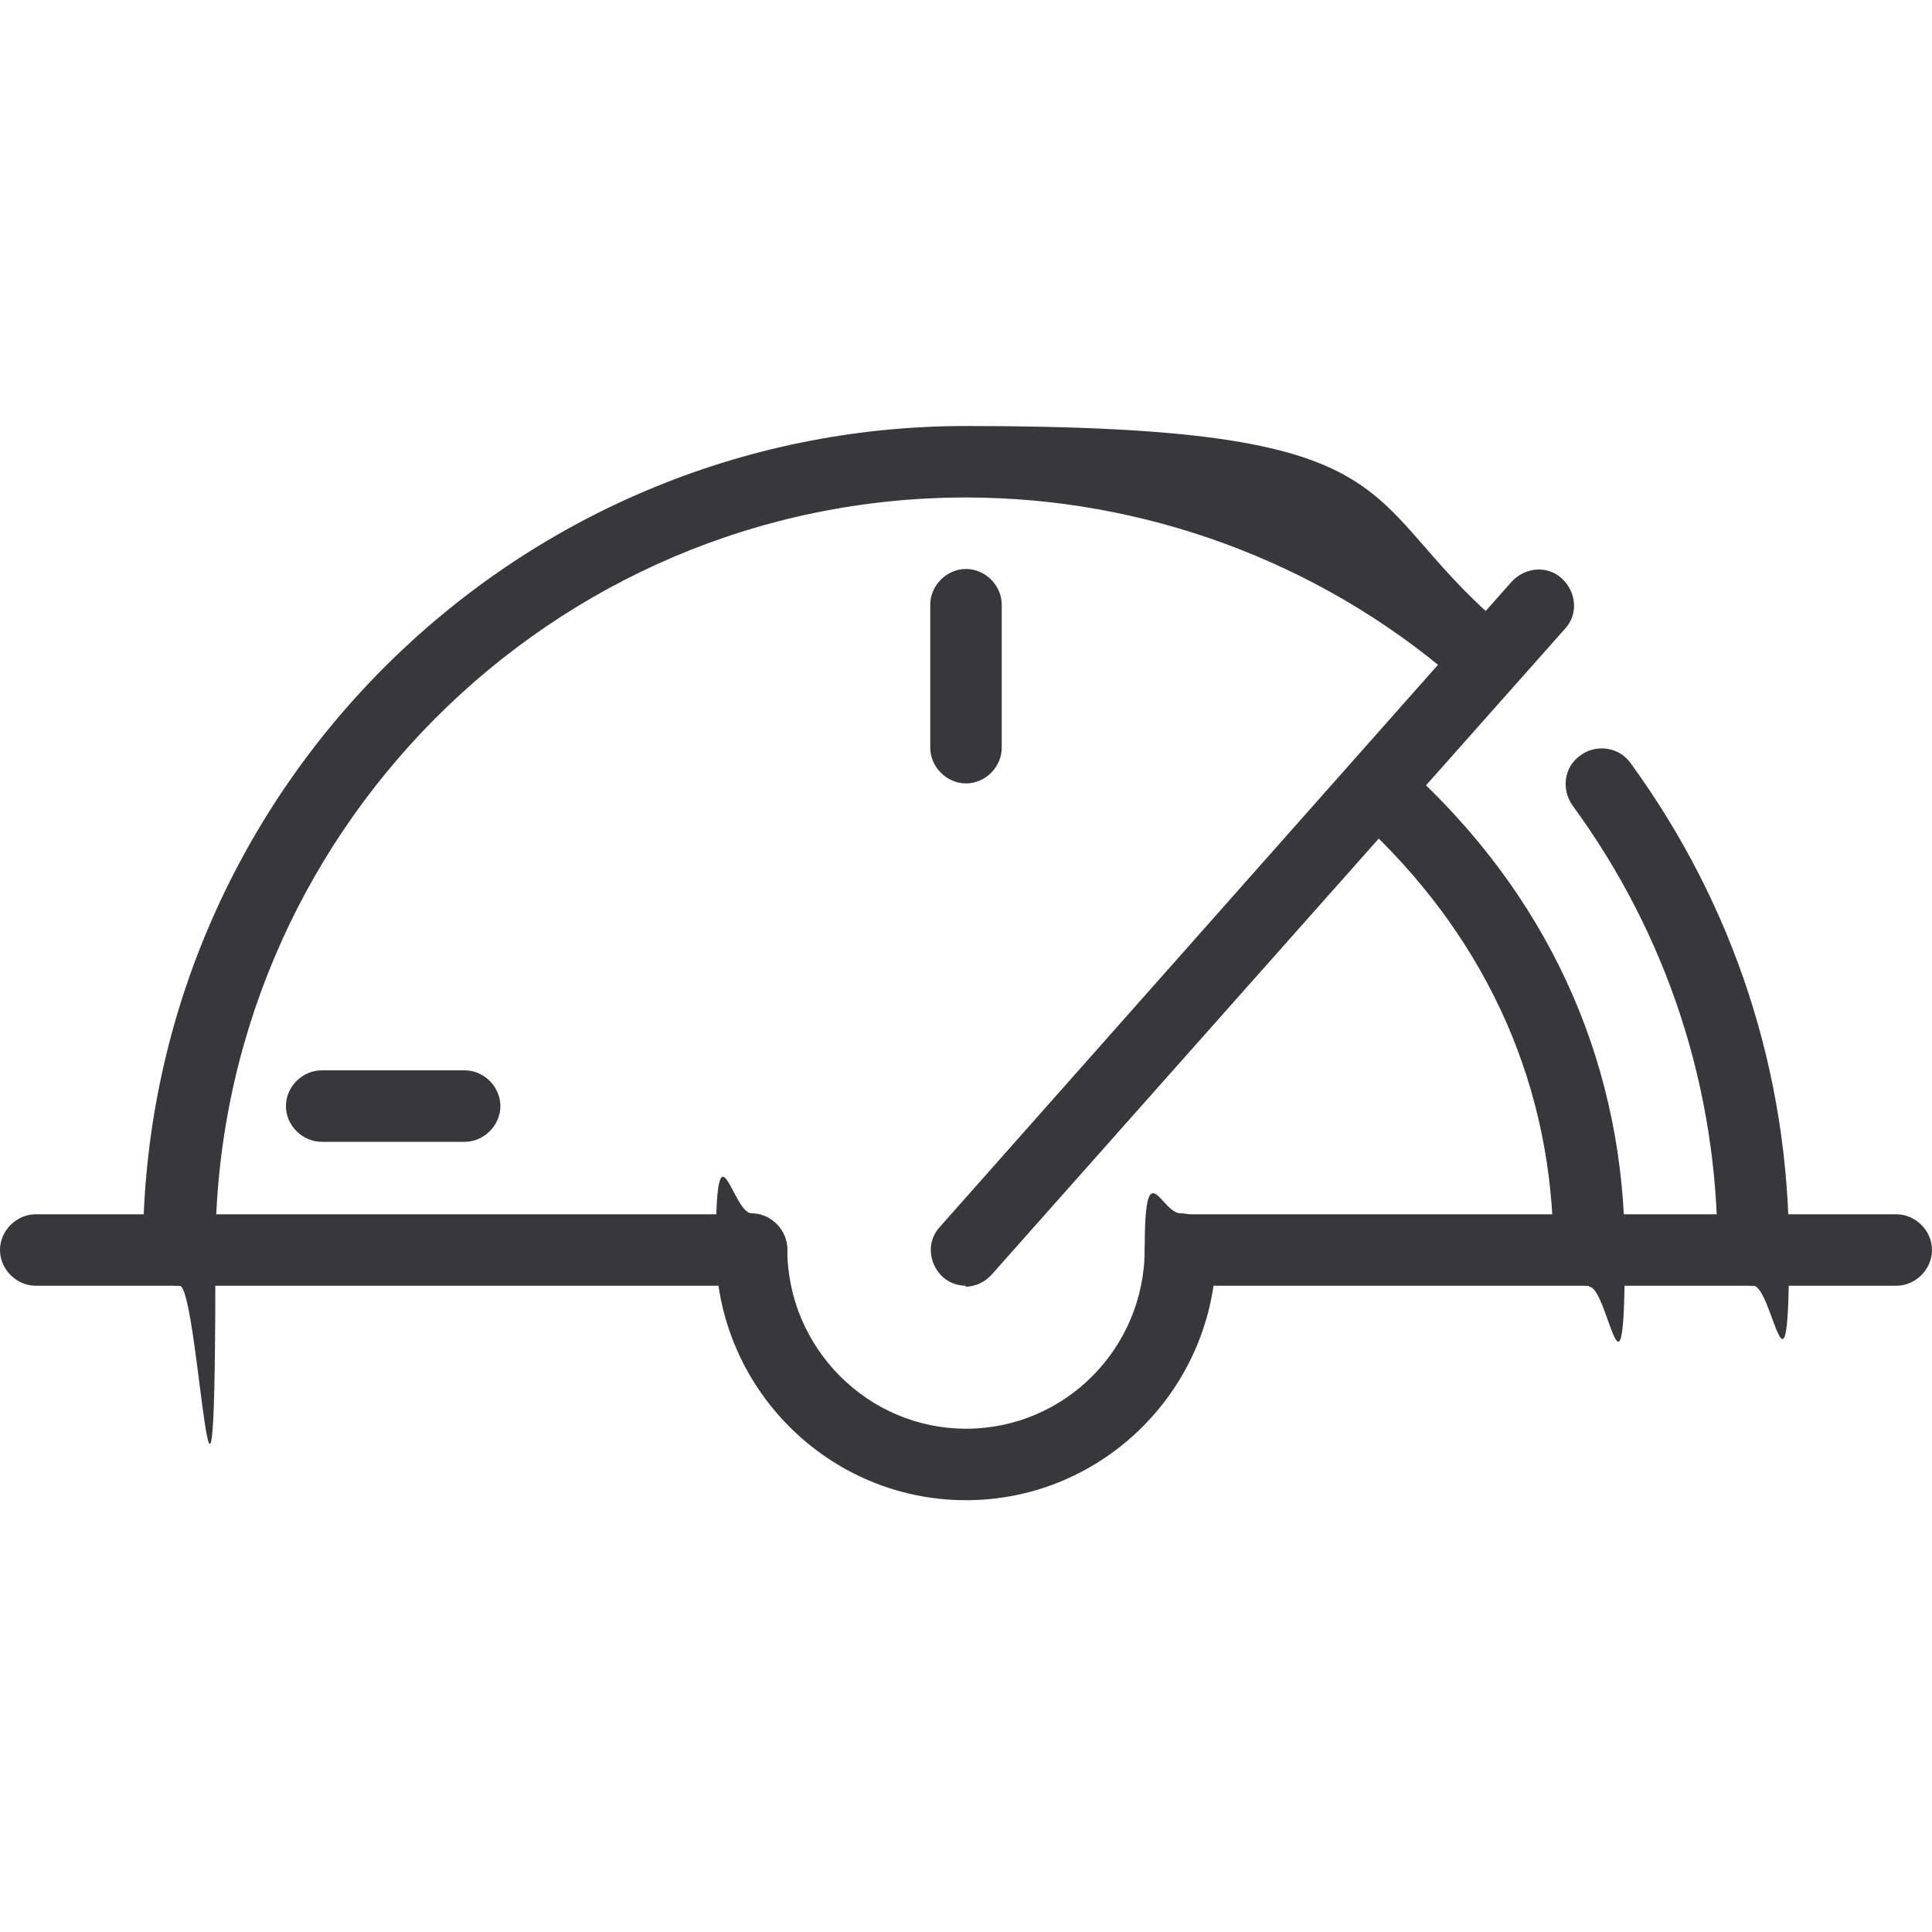
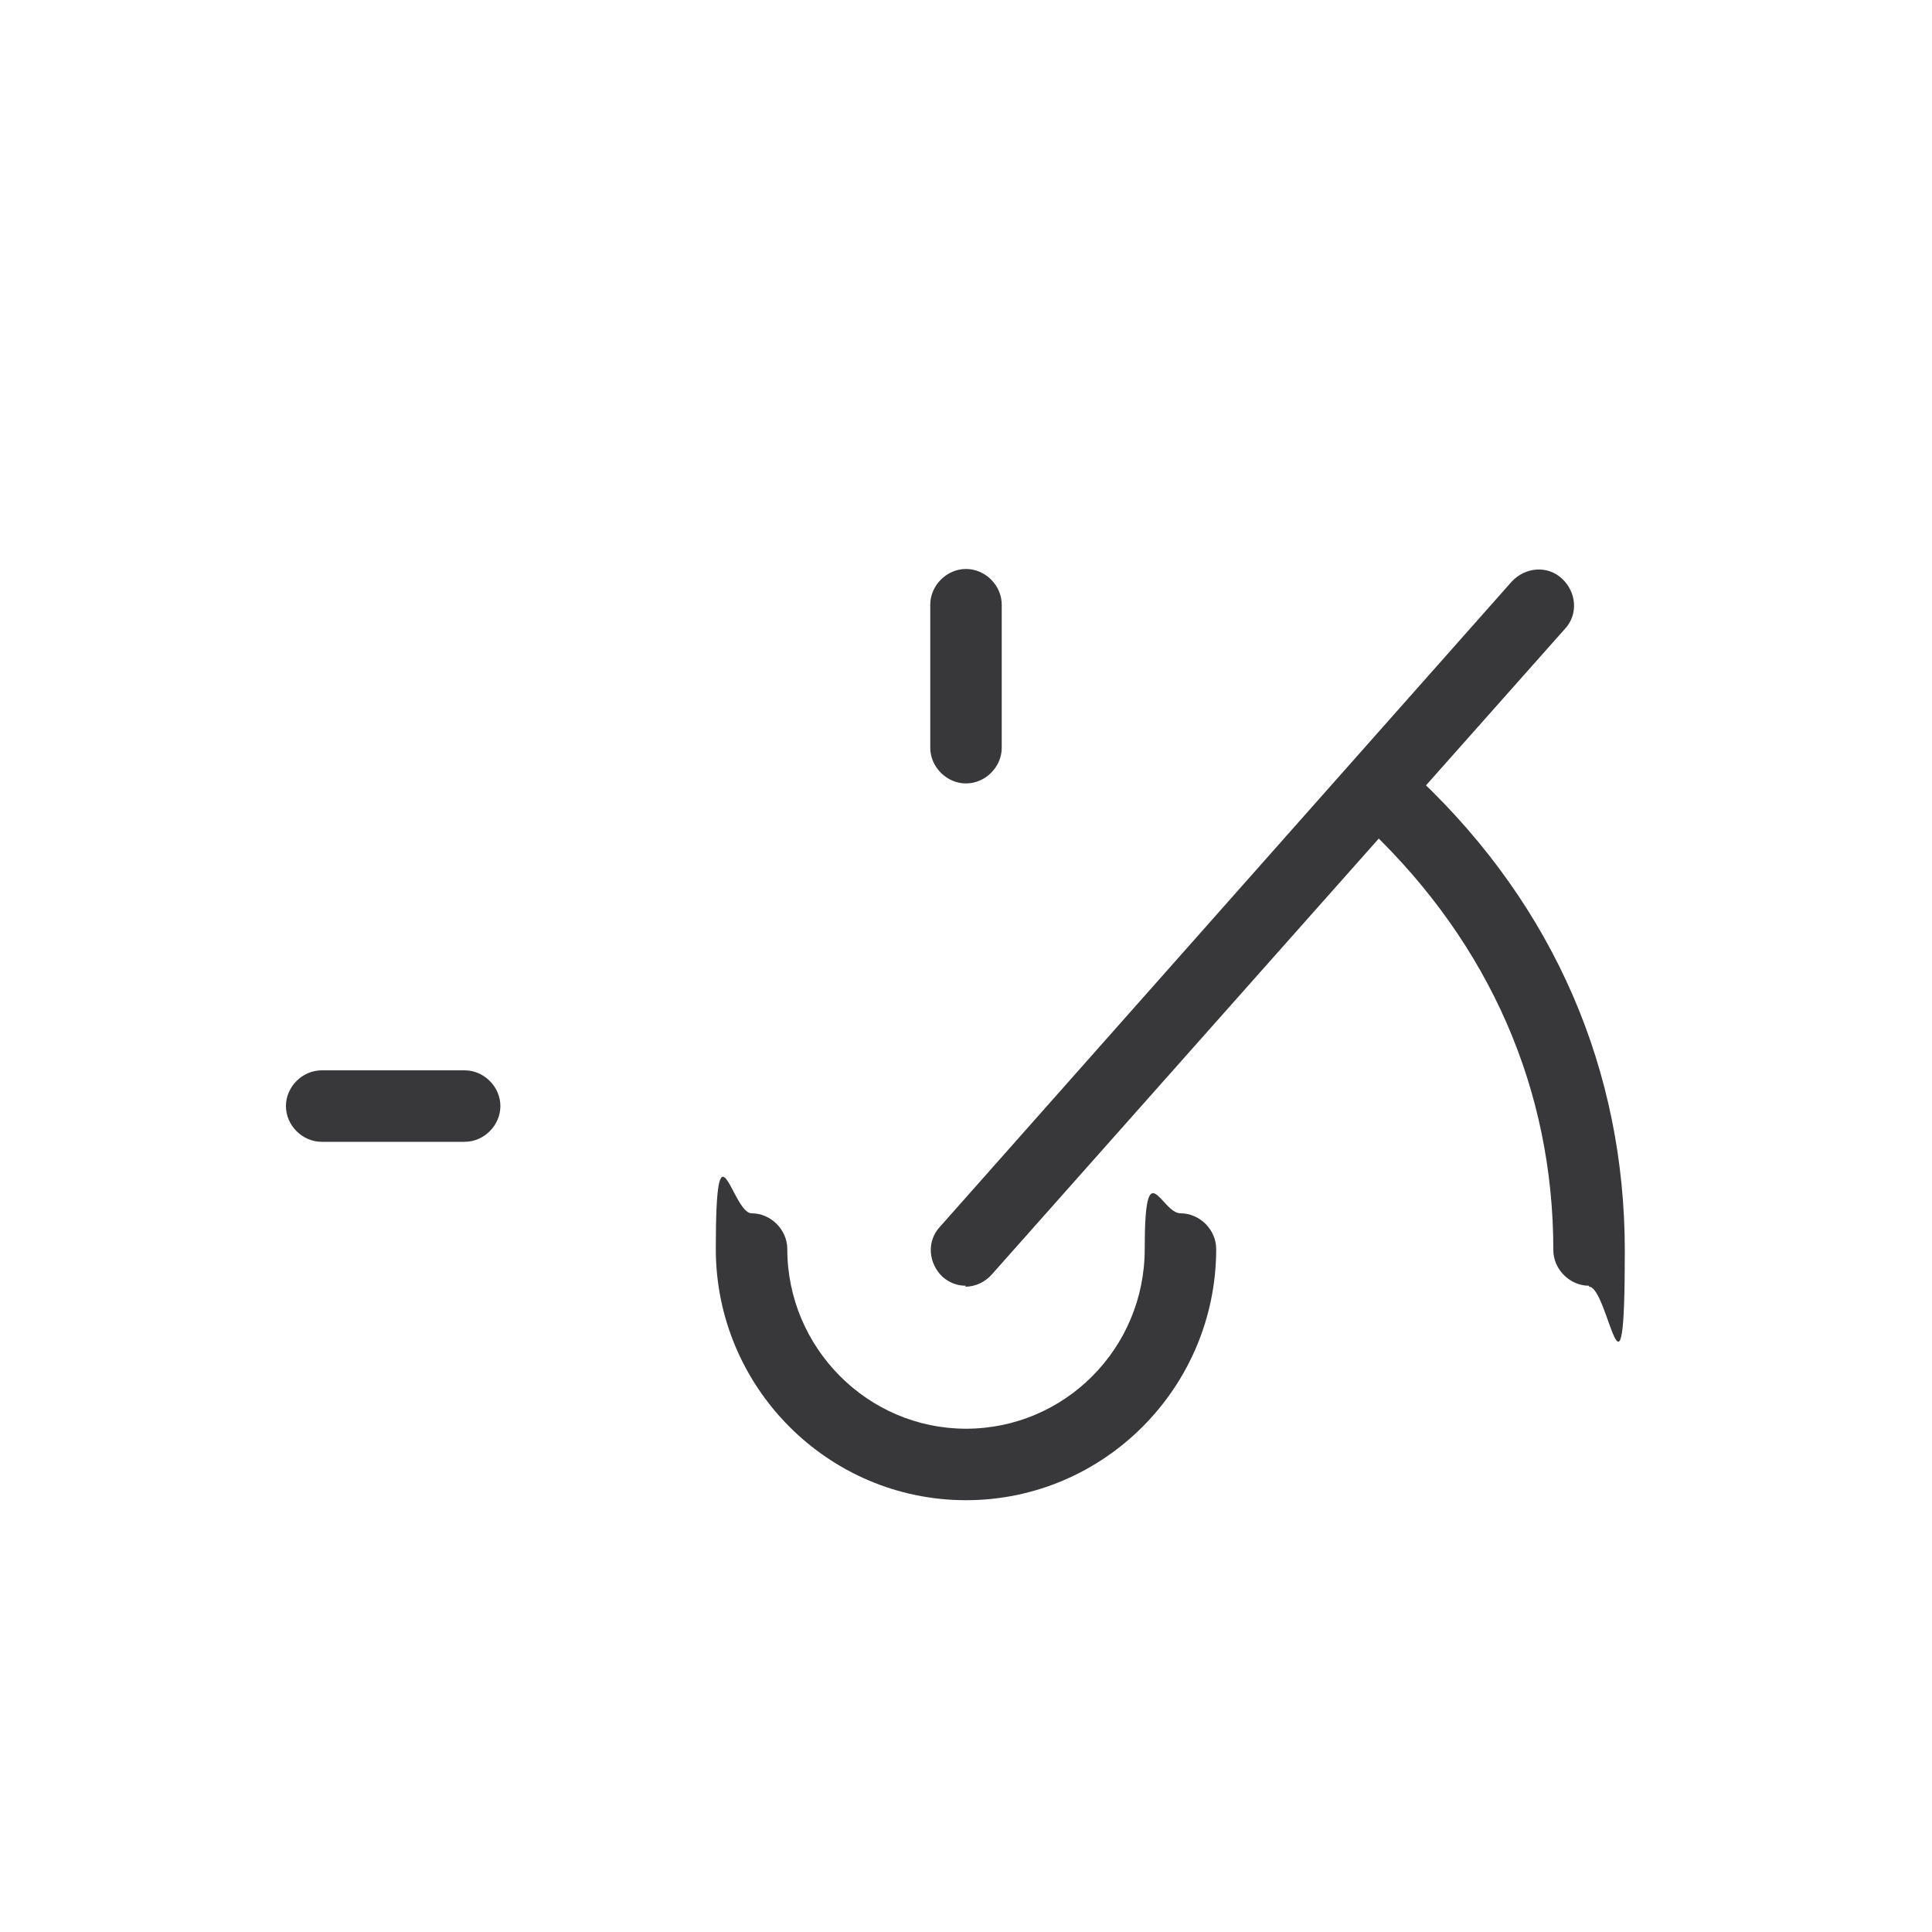
<svg xmlns="http://www.w3.org/2000/svg" id="Capa_1" version="1.1" viewBox="0 0 200 200">
  <defs>
    <clipPath id="clippath">
      <rect y="44" width="200" height="111.3" style="fill: none;" />
    </clipPath>
  </defs>
  <g style="clip-path: url(#clippath);">
    <g>
-       <path d="M196.3,133.1h-74.1c-2,0-3.7-1.7-3.7-3.7s1.7-3.7,3.7-3.7h74.1c2,0,3.7,1.7,3.7,3.7s-1.7,3.7-3.7,3.7Z" style="fill: #383739;" />
-       <path d="M77.8,133.1H3.7c-2,0-3.7-1.7-3.7-3.7s1.7-3.7,3.7-3.7h74.1c2,0,3.7,1.7,3.7,3.7s-1.7,3.7-3.7,3.7Z" style="fill: #383739;" />
      <path d="M100,155.3c-14.3,0-25.9-11.7-25.9-26s1.7-3.7,3.7-3.7,3.7,1.7,3.7,3.7c0,10.2,8.3,18.6,18.5,18.6s18.5-8.3,18.5-18.6,1.7-3.7,3.7-3.7,3.7,1.7,3.7,3.7c0,14.3-11.6,26-25.9,26Z" style="fill: #383739;" />
-       <path d="M181.5,133.1c-2,0-3.7-1.7-3.7-3.7,0-16.7-5.2-32.6-15-46-1.2-1.7-.9-4,.8-5.2,1.6-1.2,4-.9,5.2.8,10.7,14.7,16.4,32.1,16.4,50.4s-1.7,3.7-3.7,3.7h0Z" style="fill: #383739;" />
-       <path d="M18.5,133.1c-2,0-3.7-1.7-3.7-3.7,0-47.1,38.2-85.3,85.2-85.3s39.9,7.2,55.2,20.4c1.6,1.3,1.7,3.7.4,5.2-1.3,1.6-3.7,1.7-5.2.4-14-12-32-18.6-50.4-18.6-42.9,0-77.7,35-77.7,77.9s-1.7,3.7-3.7,3.7Z" style="fill: #383739;" />
      <path d="M100,81.1c-2,0-3.7-1.7-3.7-3.7v-14.8c0-2,1.7-3.7,3.7-3.7s3.7,1.7,3.7,3.7v14.8c0,2-1.7,3.7-3.7,3.7Z" style="fill: #383739;" />
      <path d="M100,133.1c-.9,0-1.7-.3-2.4-.9-1.5-1.4-1.7-3.7-.3-5.2l59.2-66.8c1.4-1.5,3.7-1.7,5.2-.3,1.5,1.4,1.7,3.7.3,5.2l-59.3,66.8c-.7.8-1.7,1.3-2.8,1.3h0Z" style="fill: #383739;" />
      <path d="M48.1,118.2h-14.8c-2,0-3.7-1.7-3.7-3.7s1.7-3.7,3.7-3.7h14.8c2,0,3.7,1.7,3.7,3.7s-1.7,3.7-3.7,3.7Z" style="fill: #383739;" />
      <path d="M164.5,133.1c-2,0-3.7-1.7-3.7-3.7,0-16.6-6.6-31.6-18.9-43.4-1.5-1.4-1.6-3.7-.1-5.2,1.4-1.5,3.7-1.6,5.2-.1,13.9,13.2,21.2,30.1,21.2,48.8s-1.7,3.7-3.7,3.7h0Z" style="fill: #383739;" />
    </g>
  </g>
</svg>